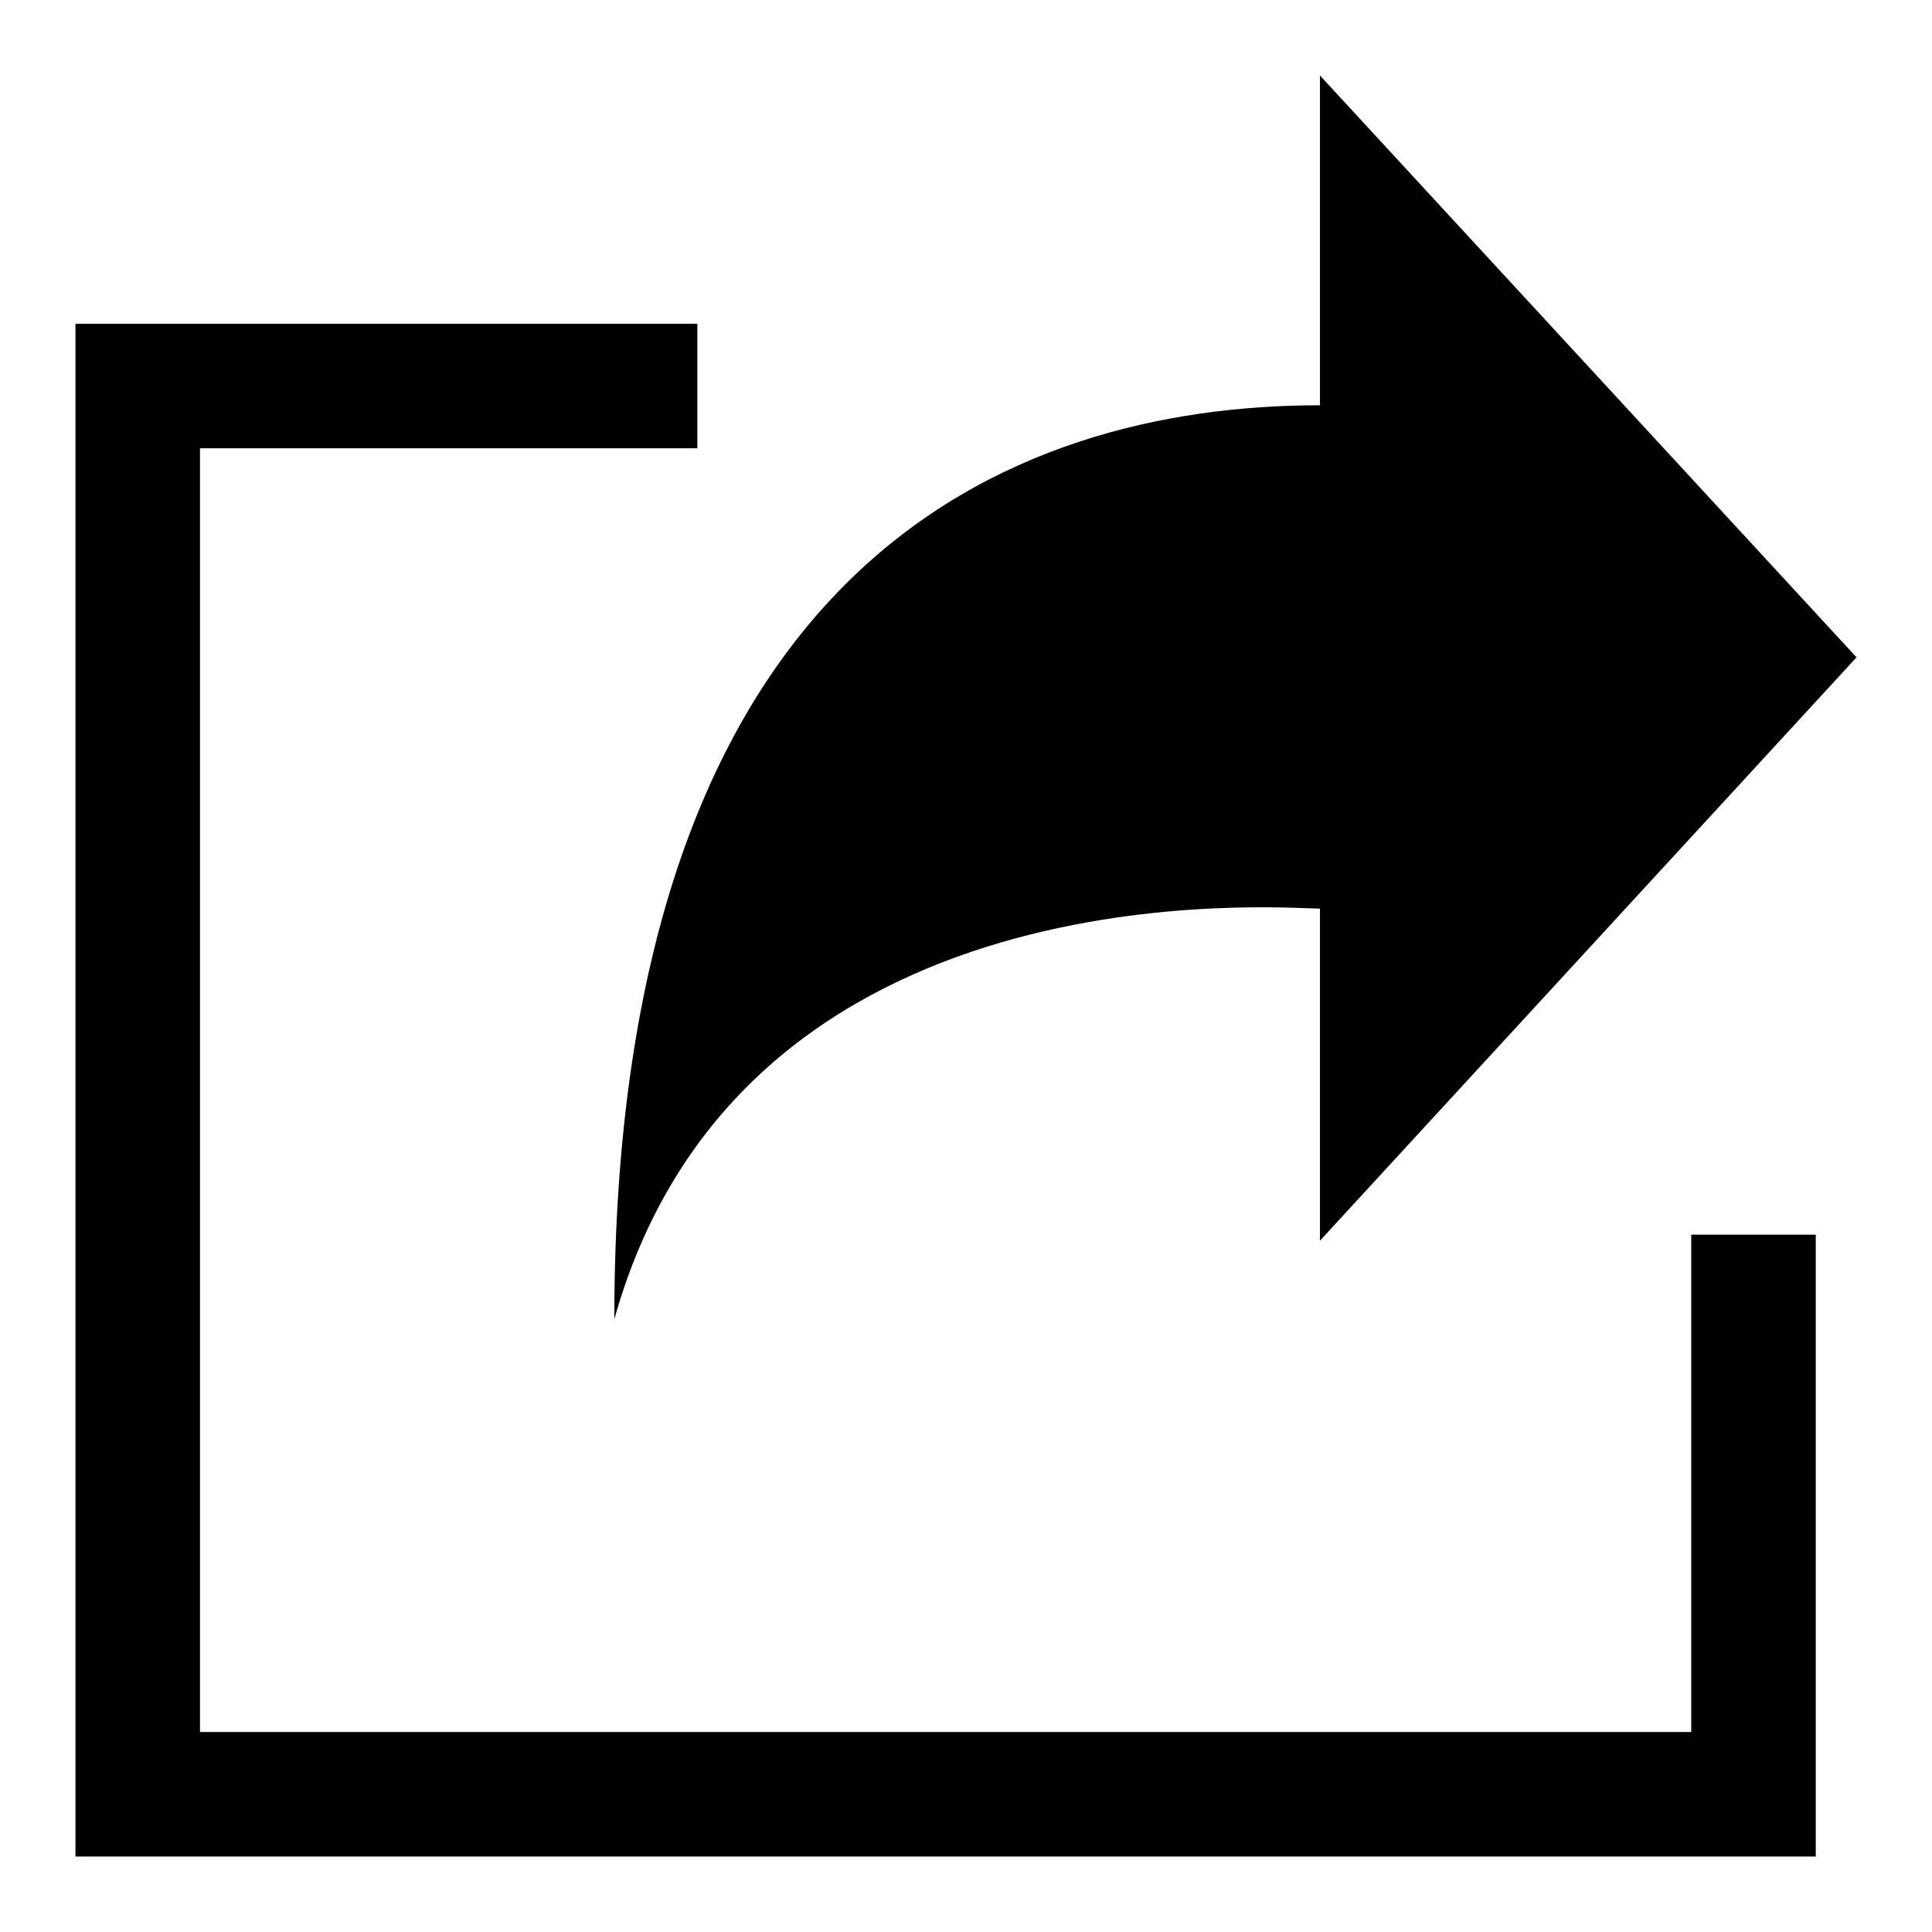
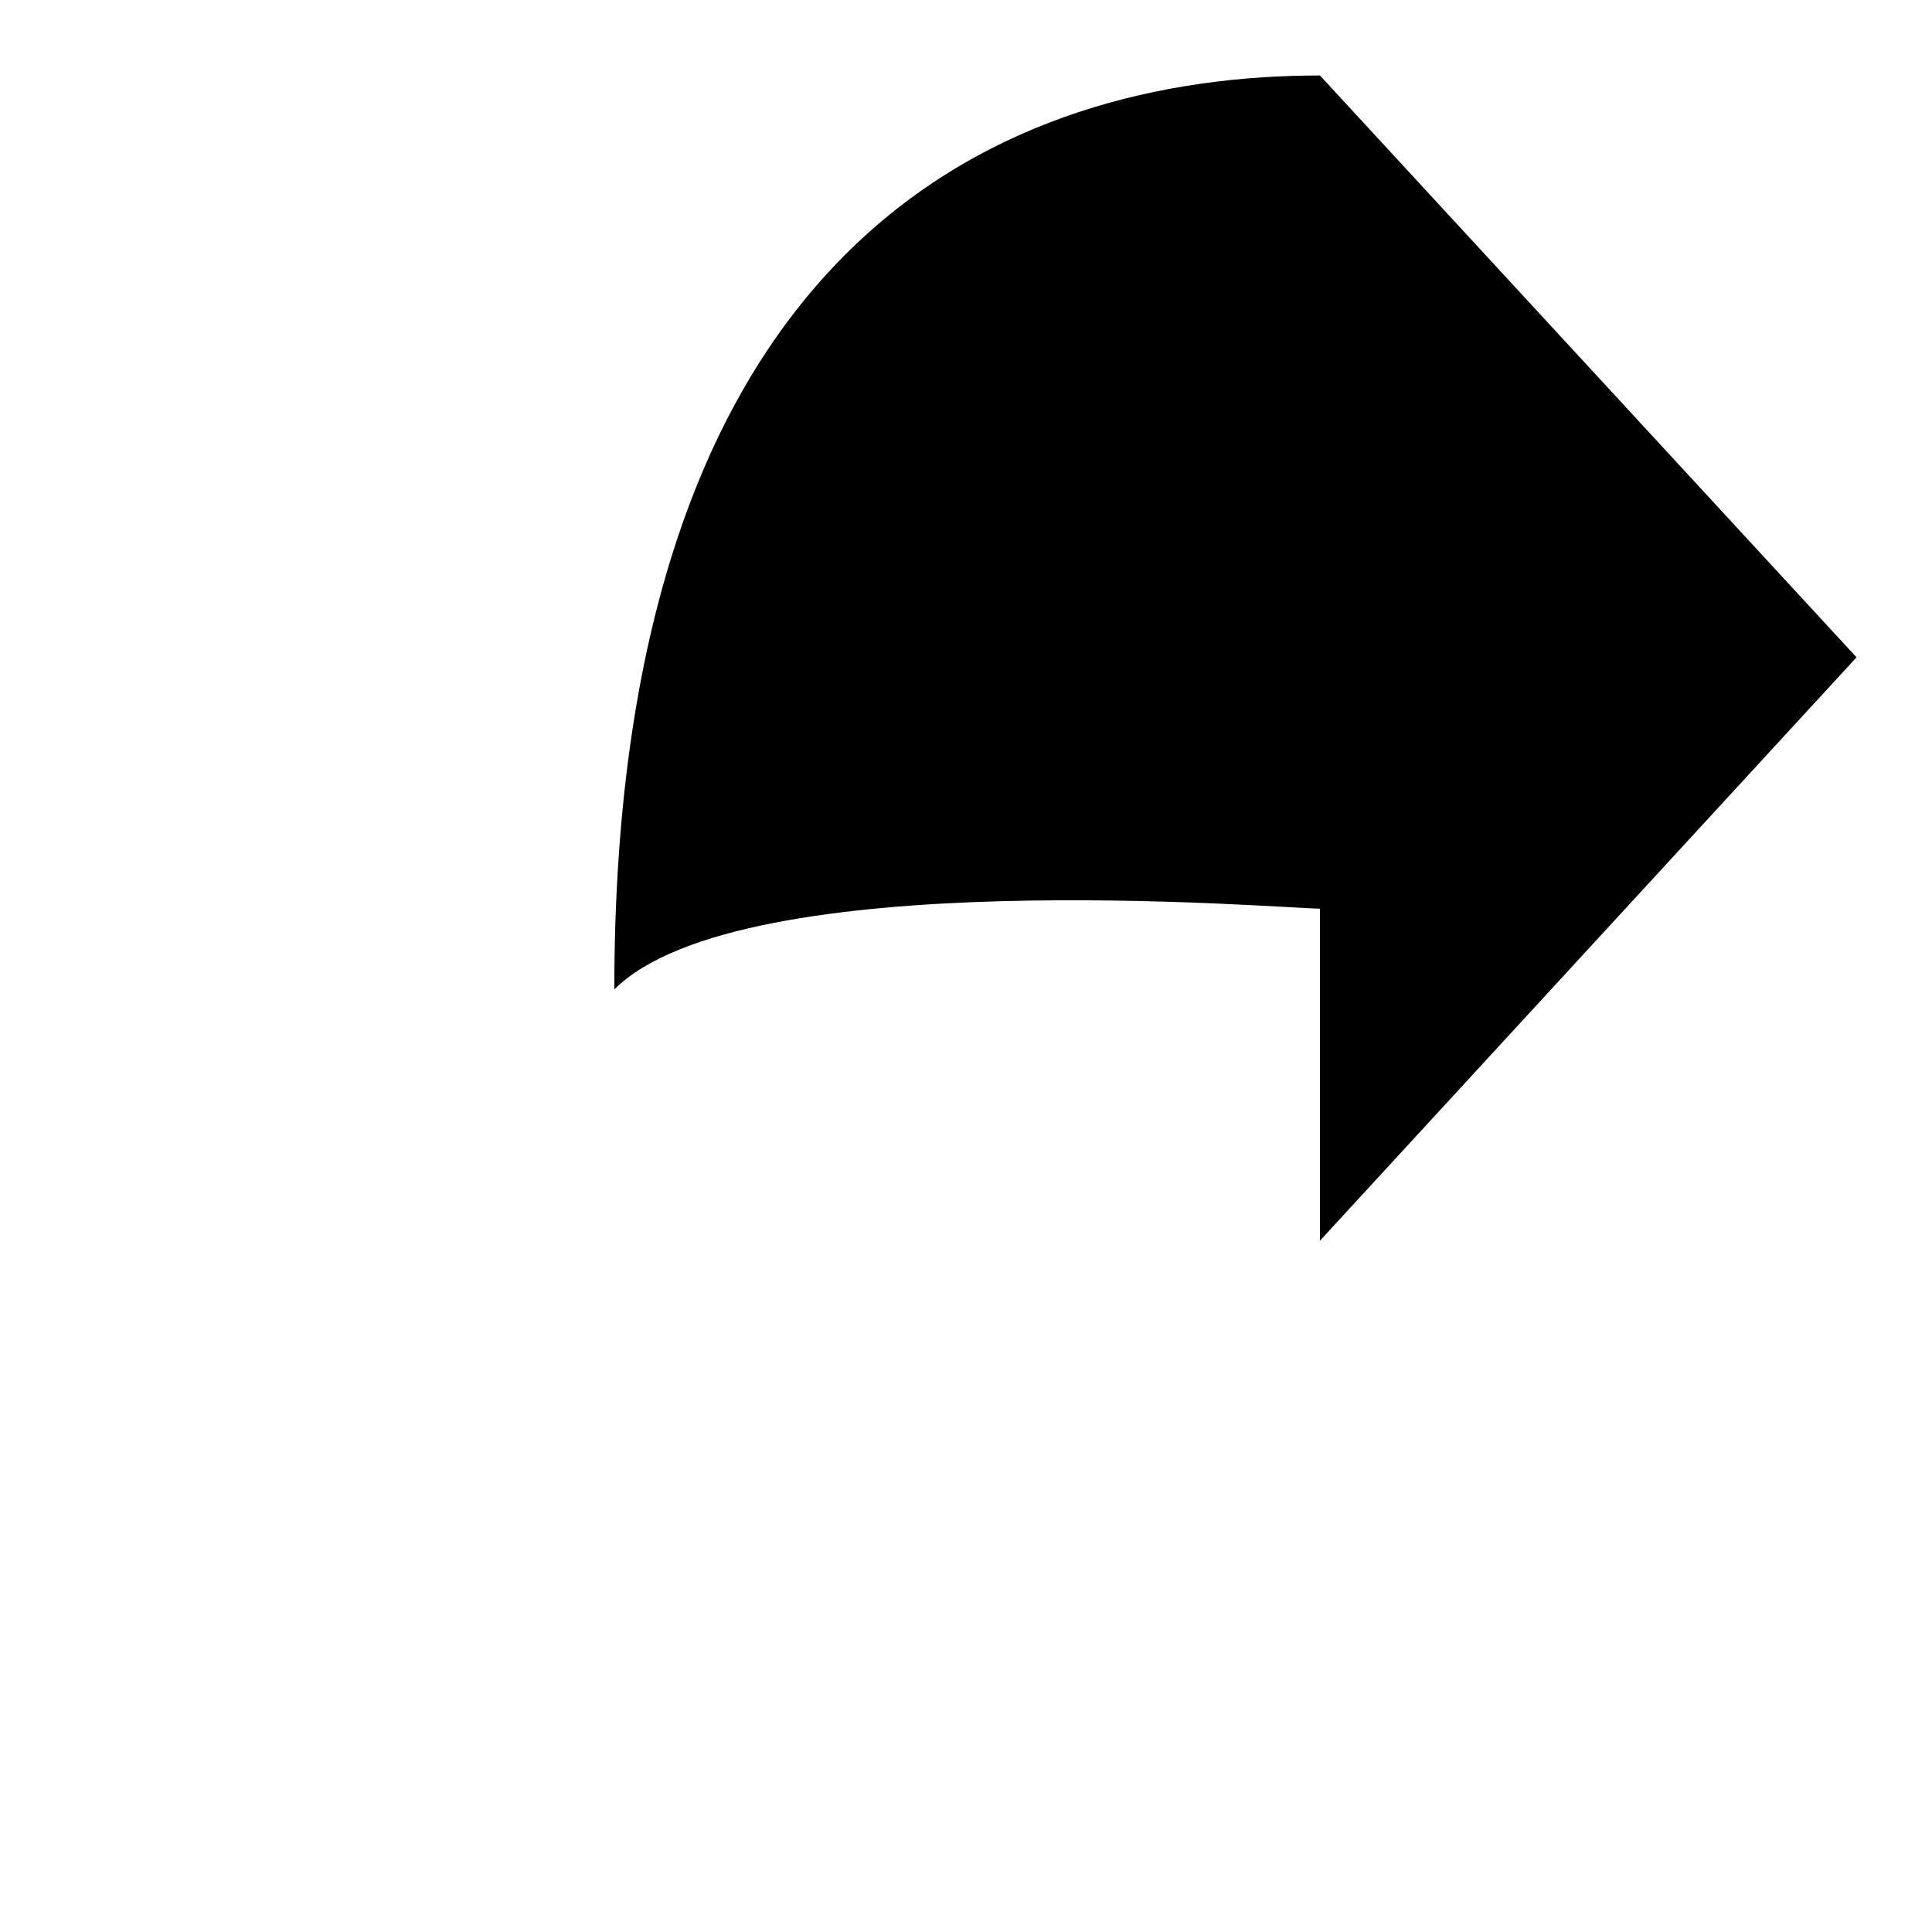
<svg xmlns="http://www.w3.org/2000/svg" version="1.1" x="0px" y="0px" viewBox="0 0 256 256" enable-background="new 0 0 256 256" xml:space="preserve">
  <g>
    <g>
-       <path fill="#000000" d="M174.9,120.4v44L246,87.1L174.9,10v43.7c-41.2,0-93.5,21.1-93.5,121.1C98.4,114.2,169.9,120.4,174.9,120.4z" />
-       <path fill="#000000" d="M224.1,229.5H26.5V59.4h65.9V42.9H10V246h230.6v-82.4h-16.5V229.5L224.1,229.5z" />
+       <path fill="#000000" d="M174.9,120.4v44L246,87.1L174.9,10c-41.2,0-93.5,21.1-93.5,121.1C98.4,114.2,169.9,120.4,174.9,120.4z" />
    </g>
  </g>
</svg>